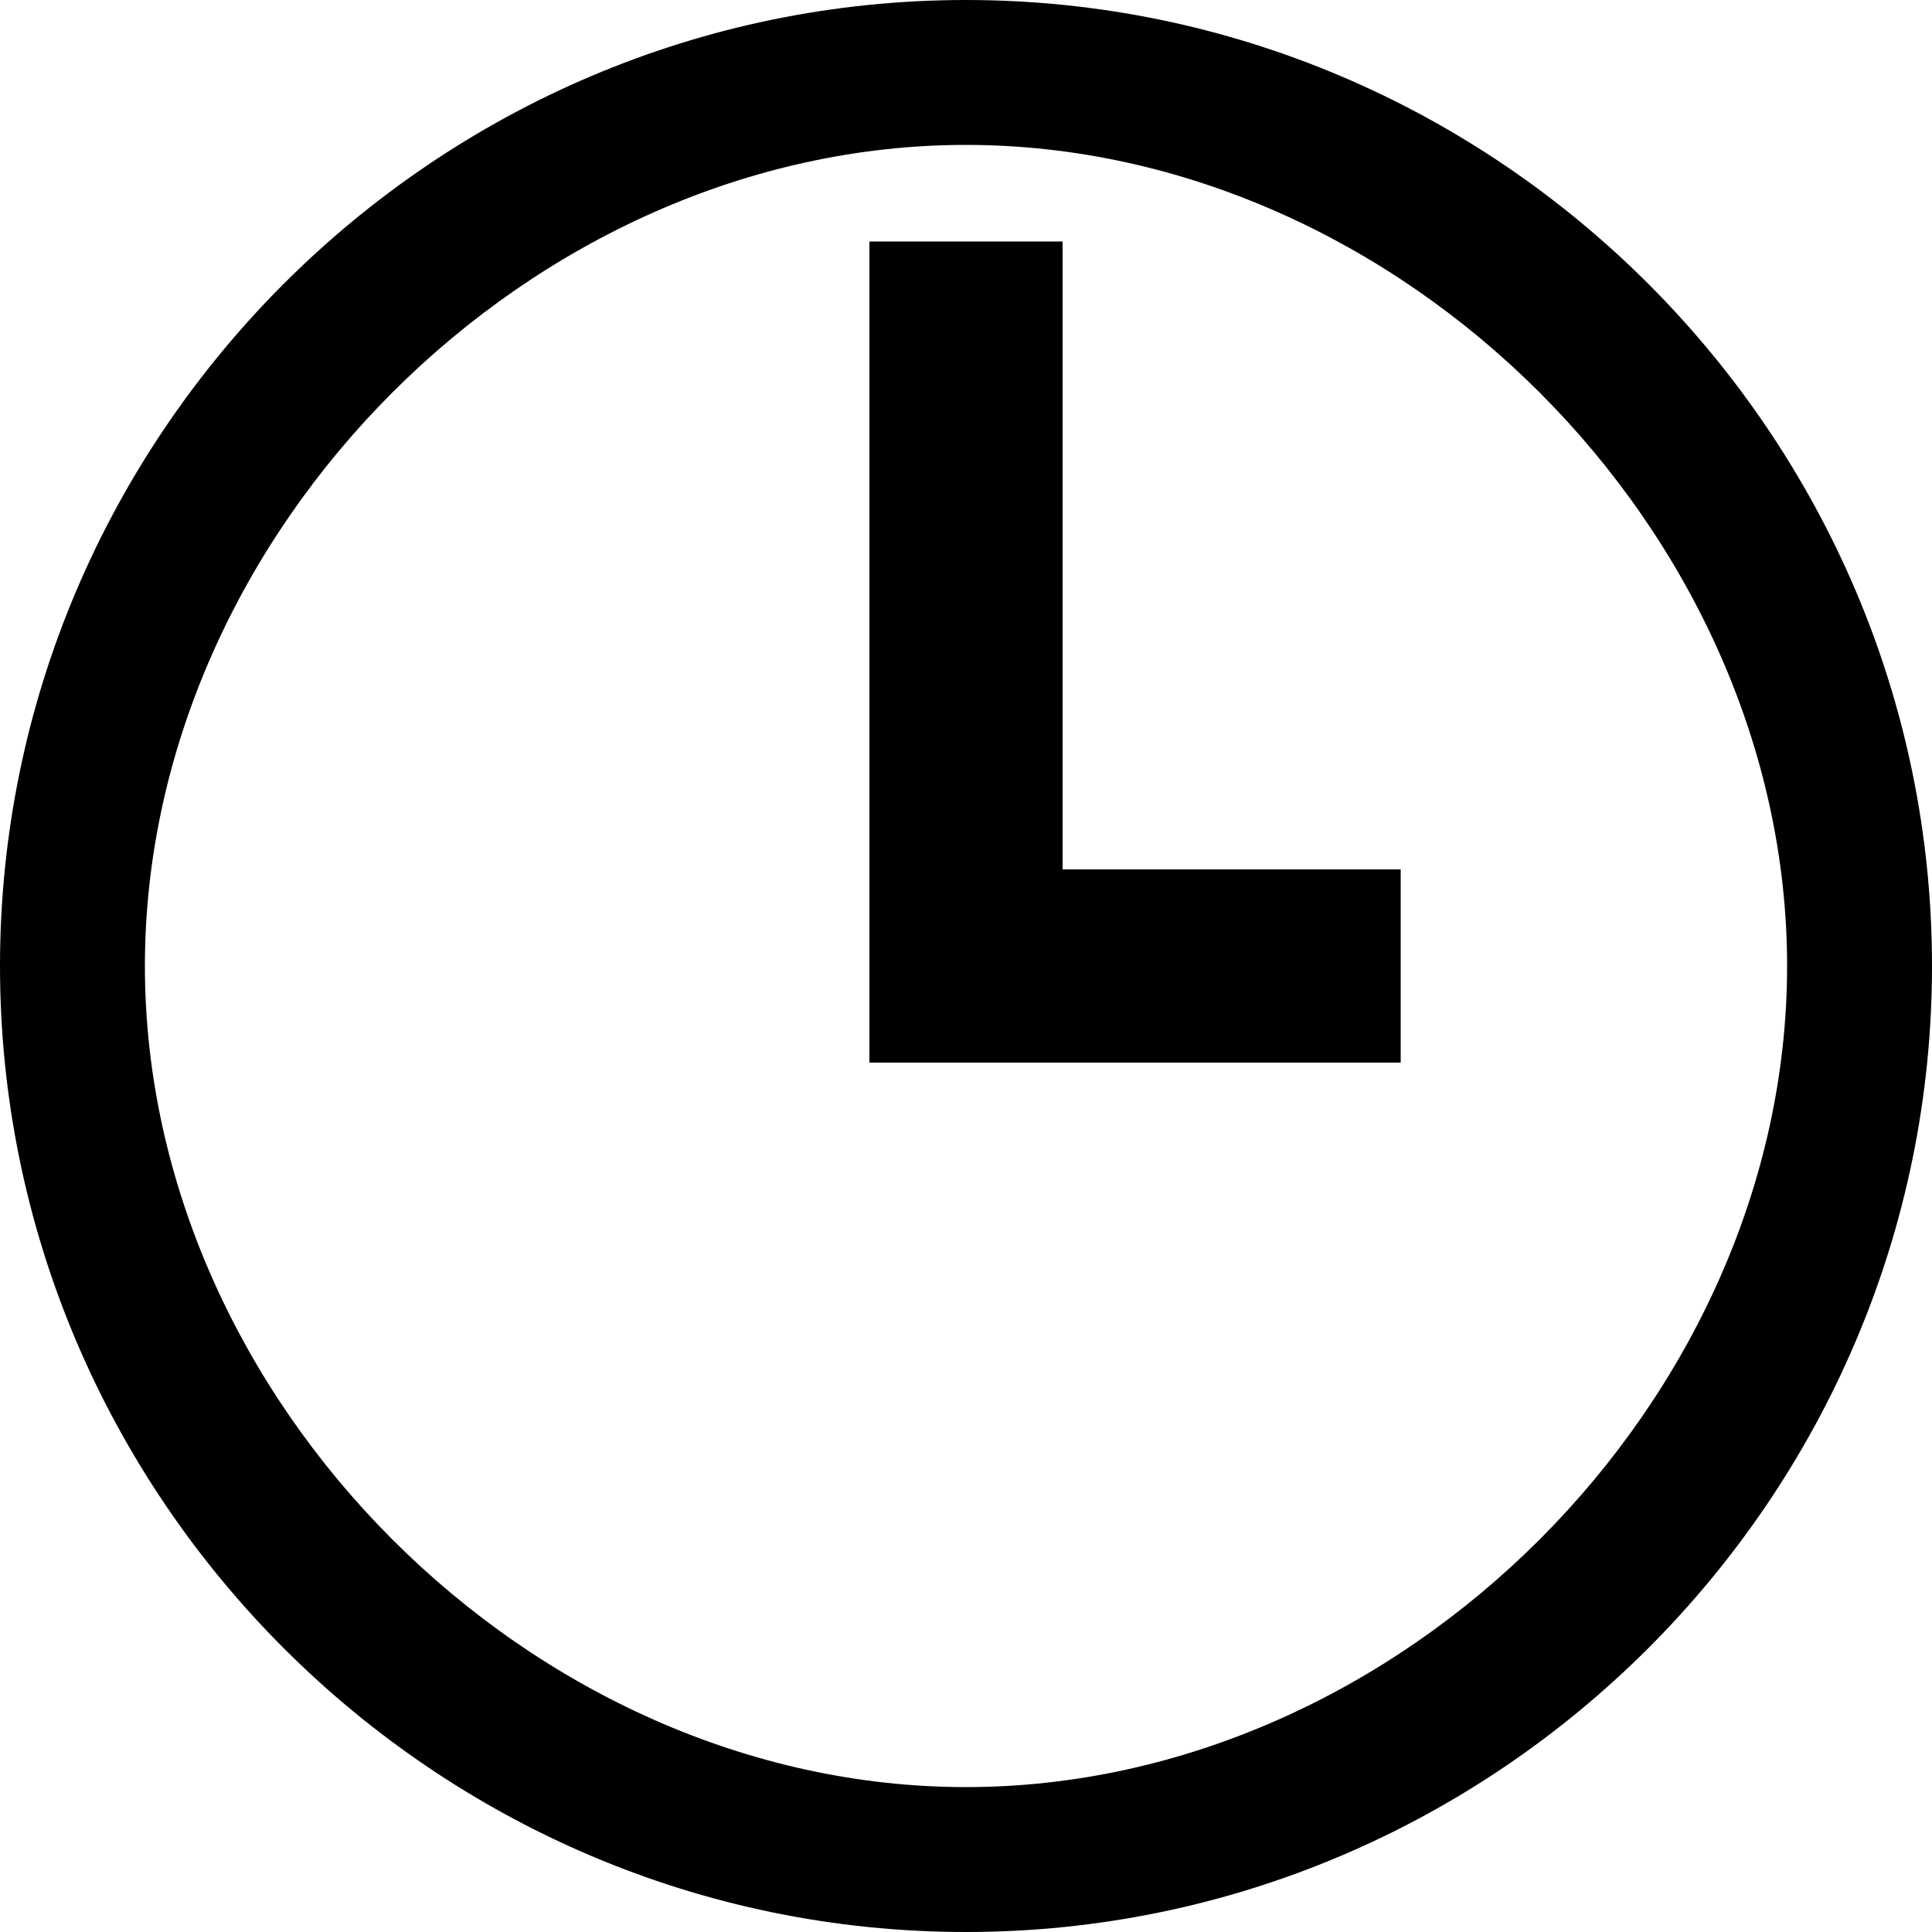
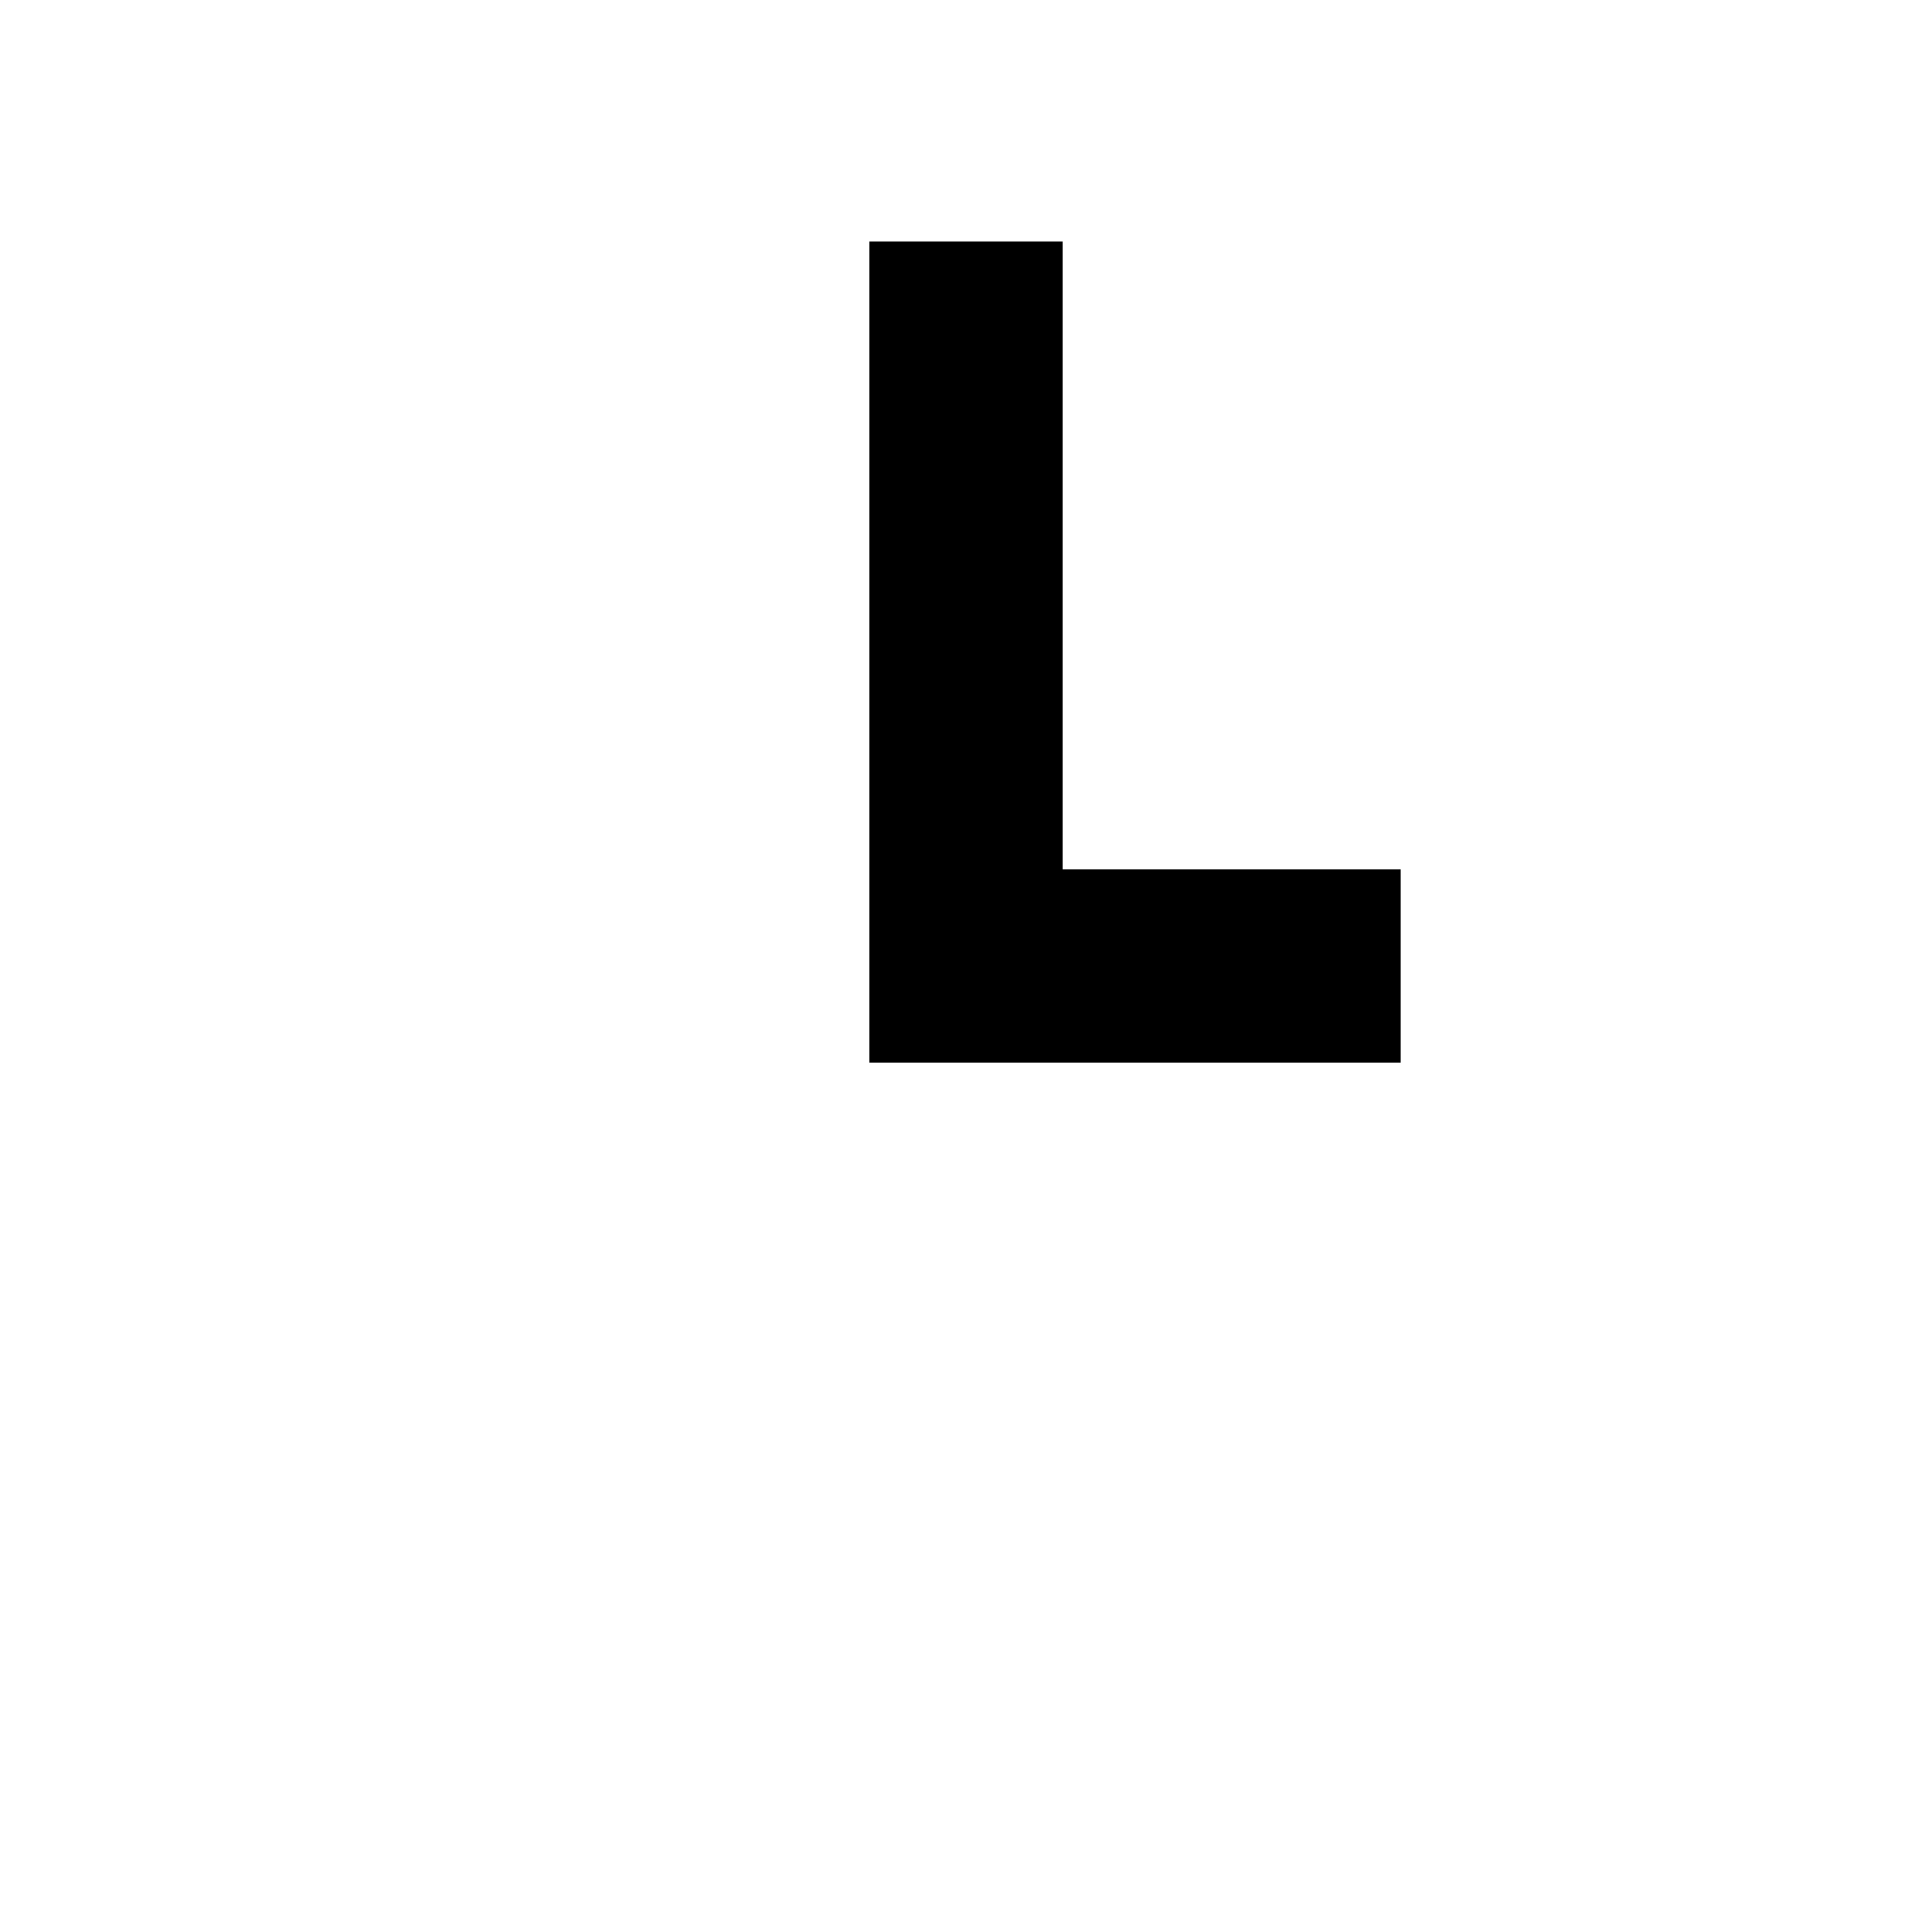
<svg xmlns="http://www.w3.org/2000/svg" version="1.1" id="Ebene_1" x="0px" y="0px" viewBox="0 0 4 4" style="enable-background:new 0 0 4 4;" xml:space="preserve">
  <g>
-     <path d="M2,0C0.9,0,0,0.9,0,2c0,1.1,0.9,2,2,2c1.1,0,2-0.9,2-2C4,0.9,3.1,0,2,0z M2,3.7C1.1,3.7,0.3,2.9,0.3,2S1.1,0.3,2,0.3   S3.7,1.1,3.7,2S2.9,3.7,2,3.7z" />
    <polygon points="2.2,0.5 1.8,0.5 1.8,2.2 2.9,2.2 2.9,1.8 2.2,1.8  " />
  </g>
</svg>